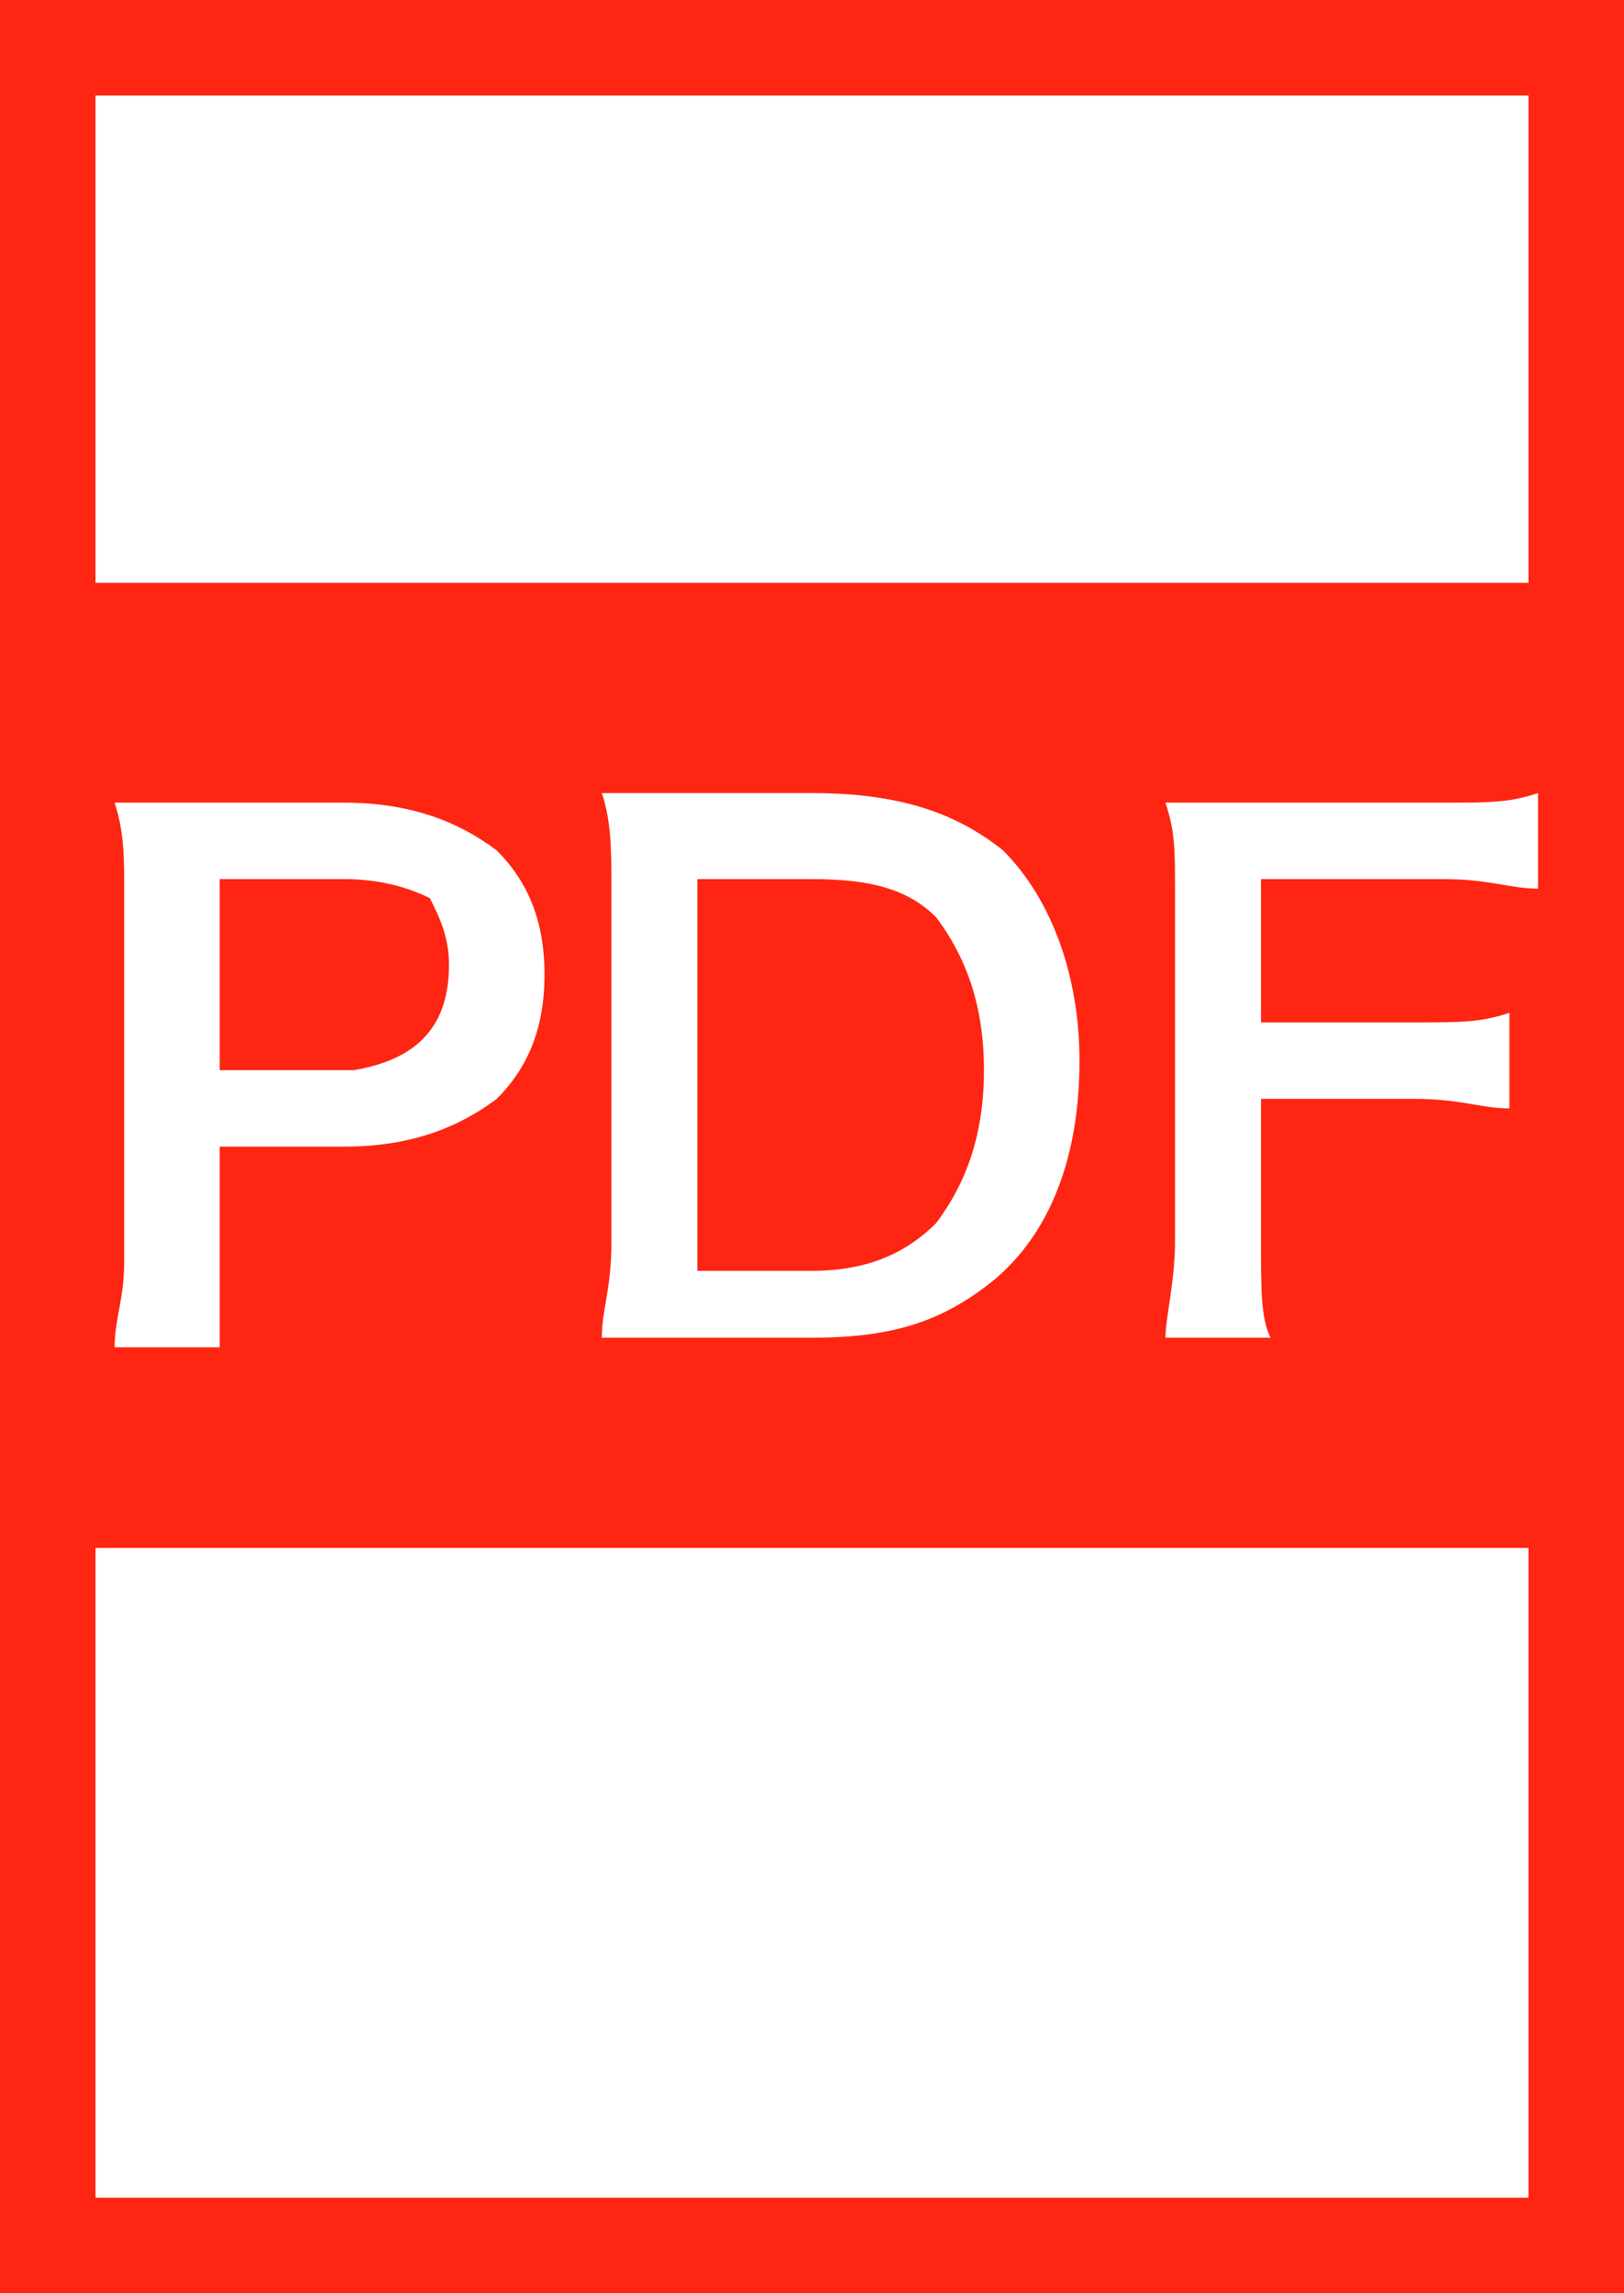
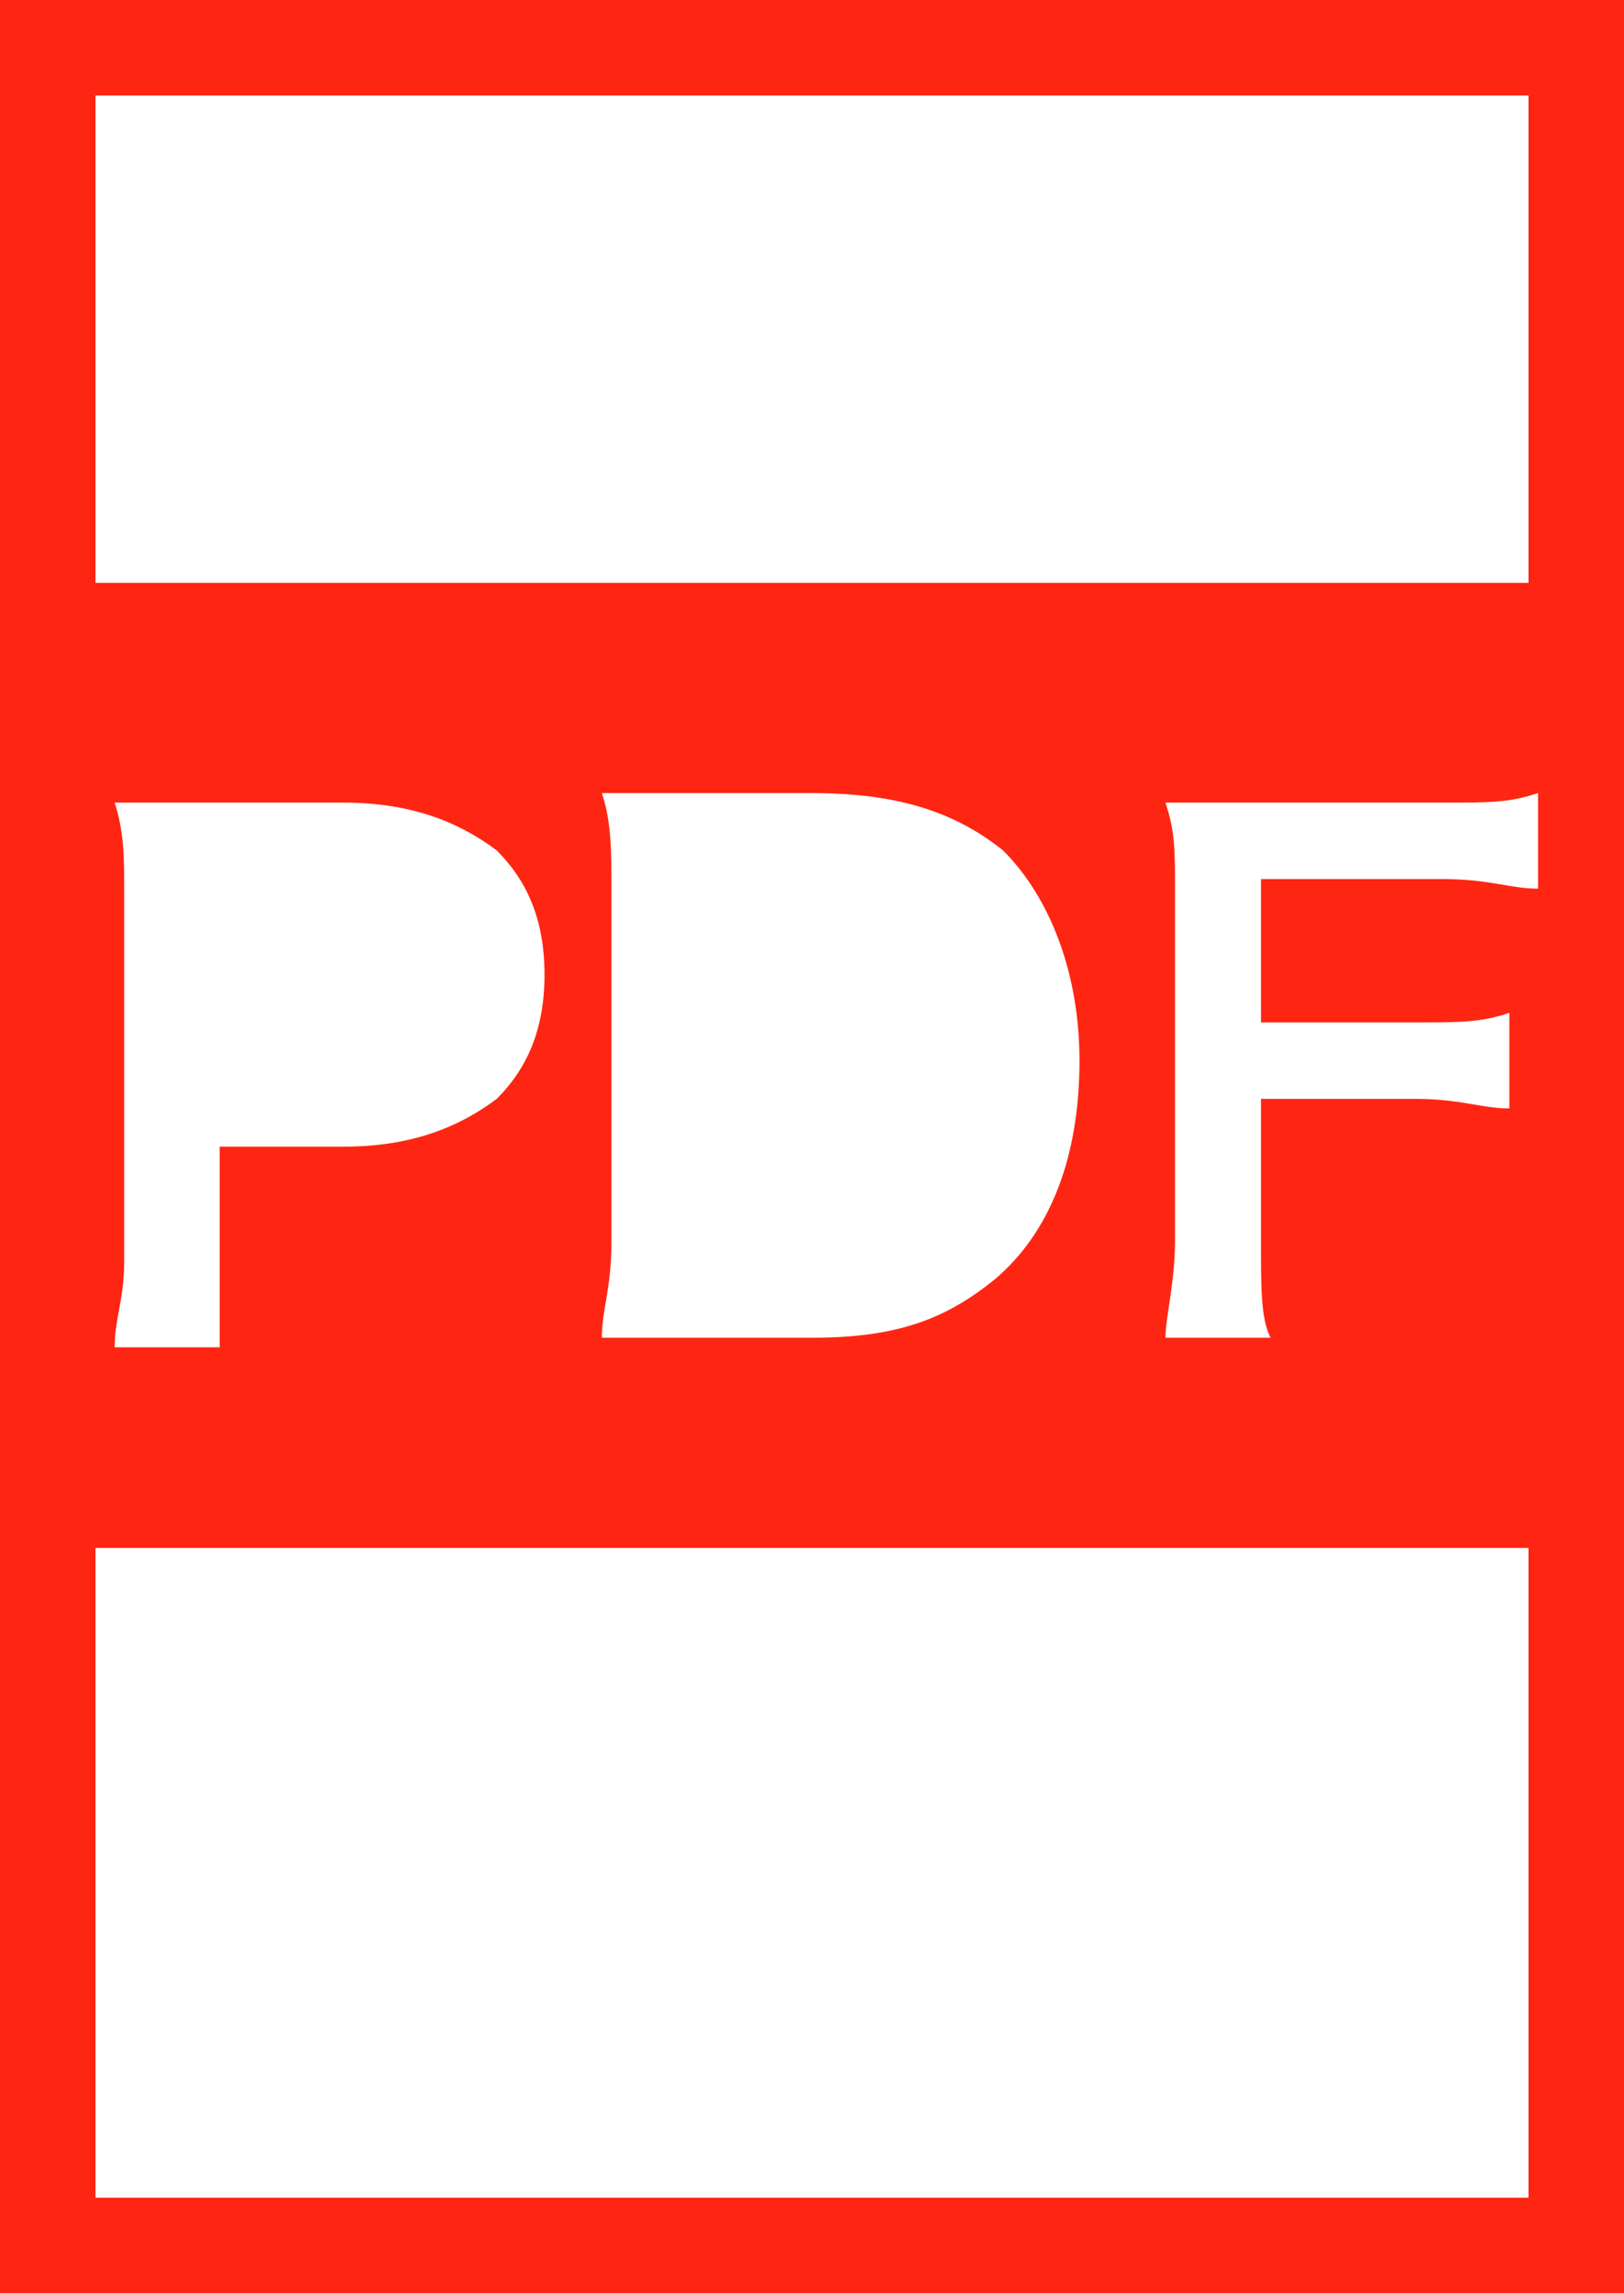
<svg xmlns="http://www.w3.org/2000/svg" width="17" height="24">
  <style>.st0{fill:#fe2612}</style>
-   <path class="st0" d="M9.8 12.8c.3-.4.5-.9.5-1.6 0-.7-.2-1.2-.5-1.6-.3-.3-.7-.4-1.3-.4H7.3v4.1h1.2c.6 0 1-.2 1.3-.5zm-5.1-2.7c0-.3-.1-.5-.2-.7-.2-.1-.5-.2-.9-.2H2.3v2h1.4c.6-.1 1-.4 1-1.1z" />
  <path class="st0" d="M0 0v24h17V0H0zm1 1h15v5.1H1V1zm5.3 7.3h2.2c.9 0 1.5.2 2 .6.5.5.8 1.3.8 2.2 0 1-.3 1.8-.9 2.3-.5.4-1 .6-1.9.6H6.3c0-.3.1-.5.1-1V9.3c0-.4 0-.7-.1-1zm-4 5.8H1.2c0-.3.1-.5.1-.9V9.3c0-.3 0-.6-.1-.9h2.4c.7 0 1.2.2 1.6.5.3.3.5.7.5 1.3s-.2 1-.5 1.3c-.4.3-.9.5-1.6.5H2.3v2.1zM16 23H1v-6.8h15V23zm.1-13.7c-.3 0-.5-.1-1-.1h-1.9v1.5h1.6c.5 0 .7 0 1-.1v1c-.3 0-.5-.1-1-.1h-1.6V13c0 .5 0 .8.1 1h-1.1c0-.2.1-.6.1-1V9.3c0-.4 0-.6-.1-.9h2.9c.5 0 .7 0 1-.1v1z" />
</svg>